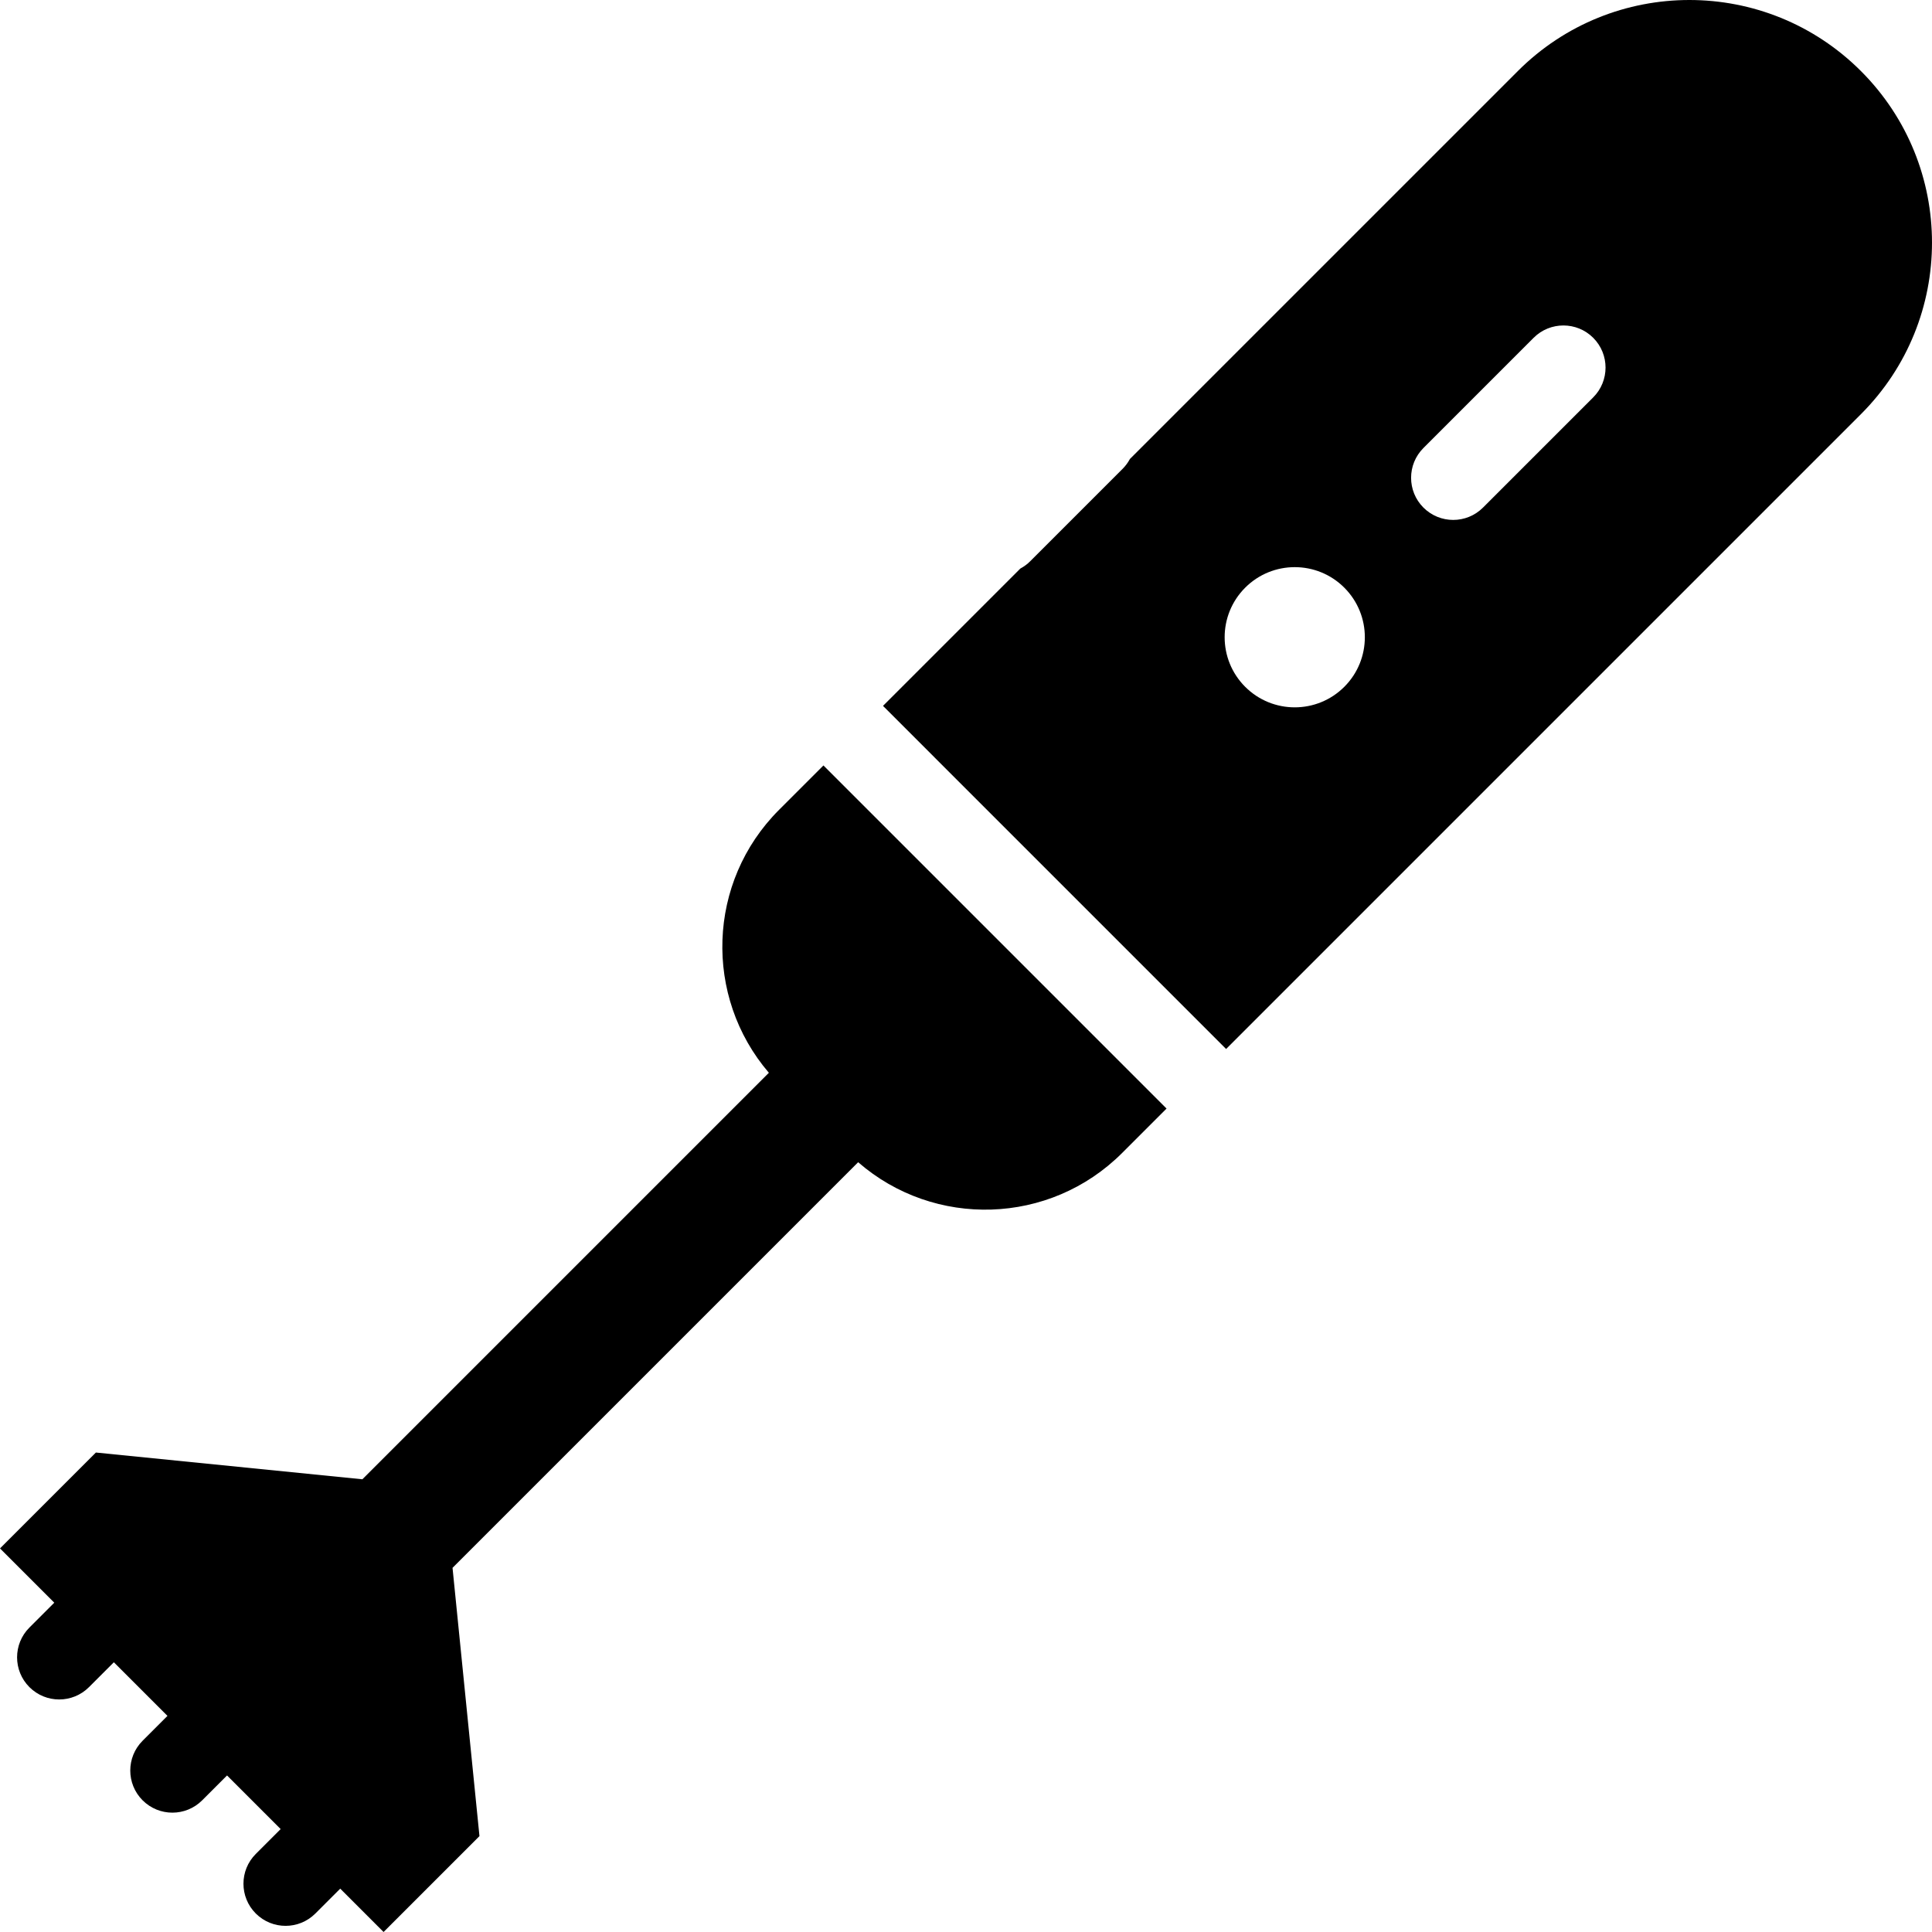
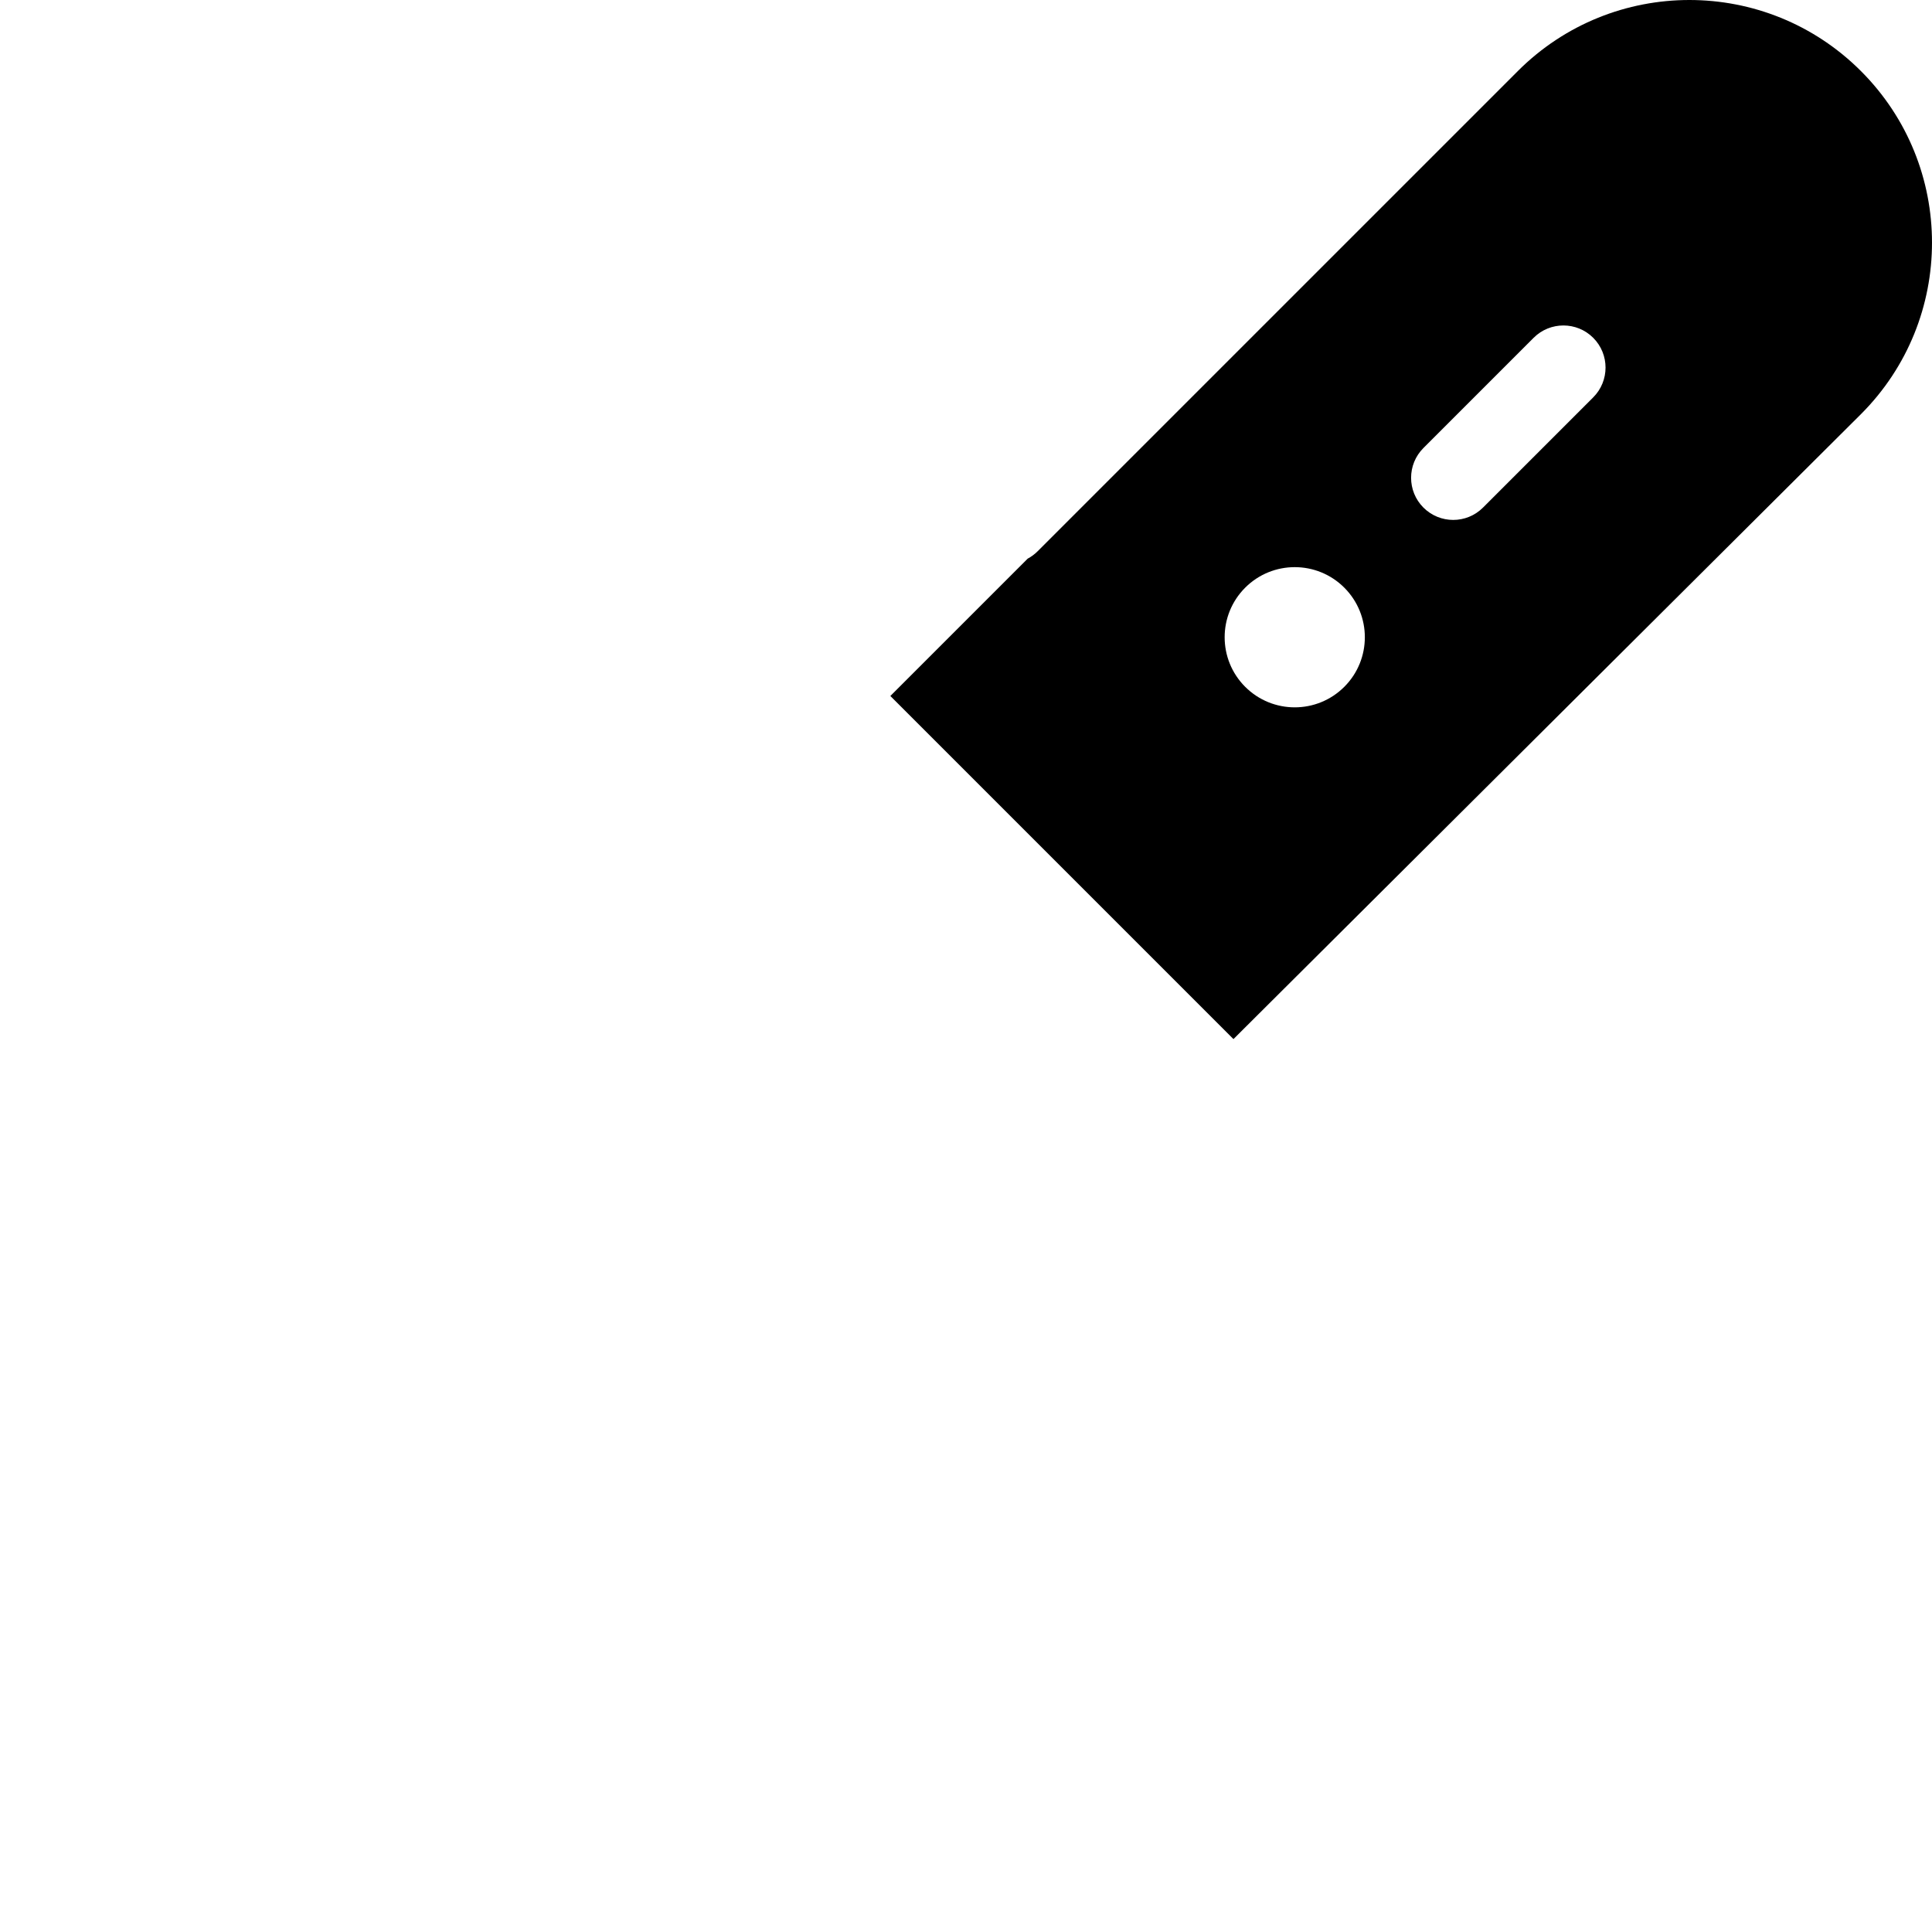
<svg xmlns="http://www.w3.org/2000/svg" version="1.1" id="Layer_1" x="0px" y="0px" viewBox="0 0 512.002 512.002" style="enable-background:new 0 0 512.002 512.002;" xml:space="preserve">
  <g>
    <g>
-       <path d="M493.169,18.832c-25.109-25.109-65.818-25.109-90.927,0L299.443,121.63c-0.506,0.942-1.151,1.829-1.947,2.625    l-24.47,24.471c-0.796,0.796-1.683,1.442-2.627,1.948l-36.392,36.392l90.927,90.928L493.168,109.76    C518.279,84.65,518.279,43.94,493.169,18.832z M356.258,182.013c-7.255,7.255-19.017,7.255-26.271,0    c-7.254-7.255-7.254-19.017,0-26.271c7.255-7.255,19.017-7.255,26.271,0C363.513,162.997,363.513,174.759,356.258,182.013z     M422.218,105.309l-29.206,29.207c-2.18,2.179-5.037,3.27-7.894,3.27s-5.713-1.091-7.894-3.27c-4.359-4.359-4.359-11.428,0-15.788    l29.206-29.207c4.36-4.358,11.427-4.358,15.788,0C426.578,93.881,426.578,100.95,422.218,105.309z" />
+       <path d="M493.169,18.832c-25.109-25.109-65.818-25.109-90.927,0L299.443,121.63l-24.47,24.471c-0.796,0.796-1.683,1.442-2.627,1.948l-36.392,36.392l90.927,90.928L493.168,109.76    C518.279,84.65,518.279,43.94,493.169,18.832z M356.258,182.013c-7.255,7.255-19.017,7.255-26.271,0    c-7.254-7.255-7.254-19.017,0-26.271c7.255-7.255,19.017-7.255,26.271,0C363.513,162.997,363.513,174.759,356.258,182.013z     M422.218,105.309l-29.206,29.207c-2.18,2.179-5.037,3.27-7.894,3.27s-5.713-1.091-7.894-3.27c-4.359-4.359-4.359-11.428,0-15.788    l29.206-29.207c4.36-4.358,11.427-4.358,15.788,0C426.578,93.881,426.578,100.95,422.218,105.309z" />
    </g>
  </g>
  <g>
    <g>
-       <path d="M218.22,202.853l-11.761,11.762c-19.105,19.104-19.995,49.509-2.699,69.684L96.034,392.026l-70.62-7.089L0.001,410.349    l14.383,14.383l-6.588,6.588c-4.359,4.359-4.359,11.428,0,15.788c2.18,2.179,5.037,3.27,7.894,3.27    c2.857,0,5.713-1.091,7.894-3.27l6.588-6.588l14.209,14.209l-6.588,6.588c-4.359,4.359-4.359,11.428,0,15.788    c2.18,2.179,5.037,3.27,7.894,3.27c2.857,0,5.713-1.091,7.894-3.27l6.588-6.588l14.209,14.209l-6.588,6.588    c-4.359,4.359-4.359,11.428,0,15.788c2.18,2.179,5.037,3.27,7.894,3.27c2.857,0,5.713-1.091,7.894-3.27l6.588-6.588l11.487,11.487    l25.412-25.412l-7.137-71.094L227.42,308.001c20.173,17.546,50.772,16.735,69.966-2.458l11.762-11.762L218.22,202.853z" />
-     </g>
+       </g>
  </g>
  <g>
</g>
  <g>
</g>
  <g>
</g>
  <g>
</g>
  <g>
</g>
  <g>
</g>
  <g>
</g>
  <g>
</g>
  <g>
</g>
  <g>
</g>
  <g>
</g>
  <g>
</g>
  <g>
</g>
  <g>
</g>
  <g>
</g>
</svg>